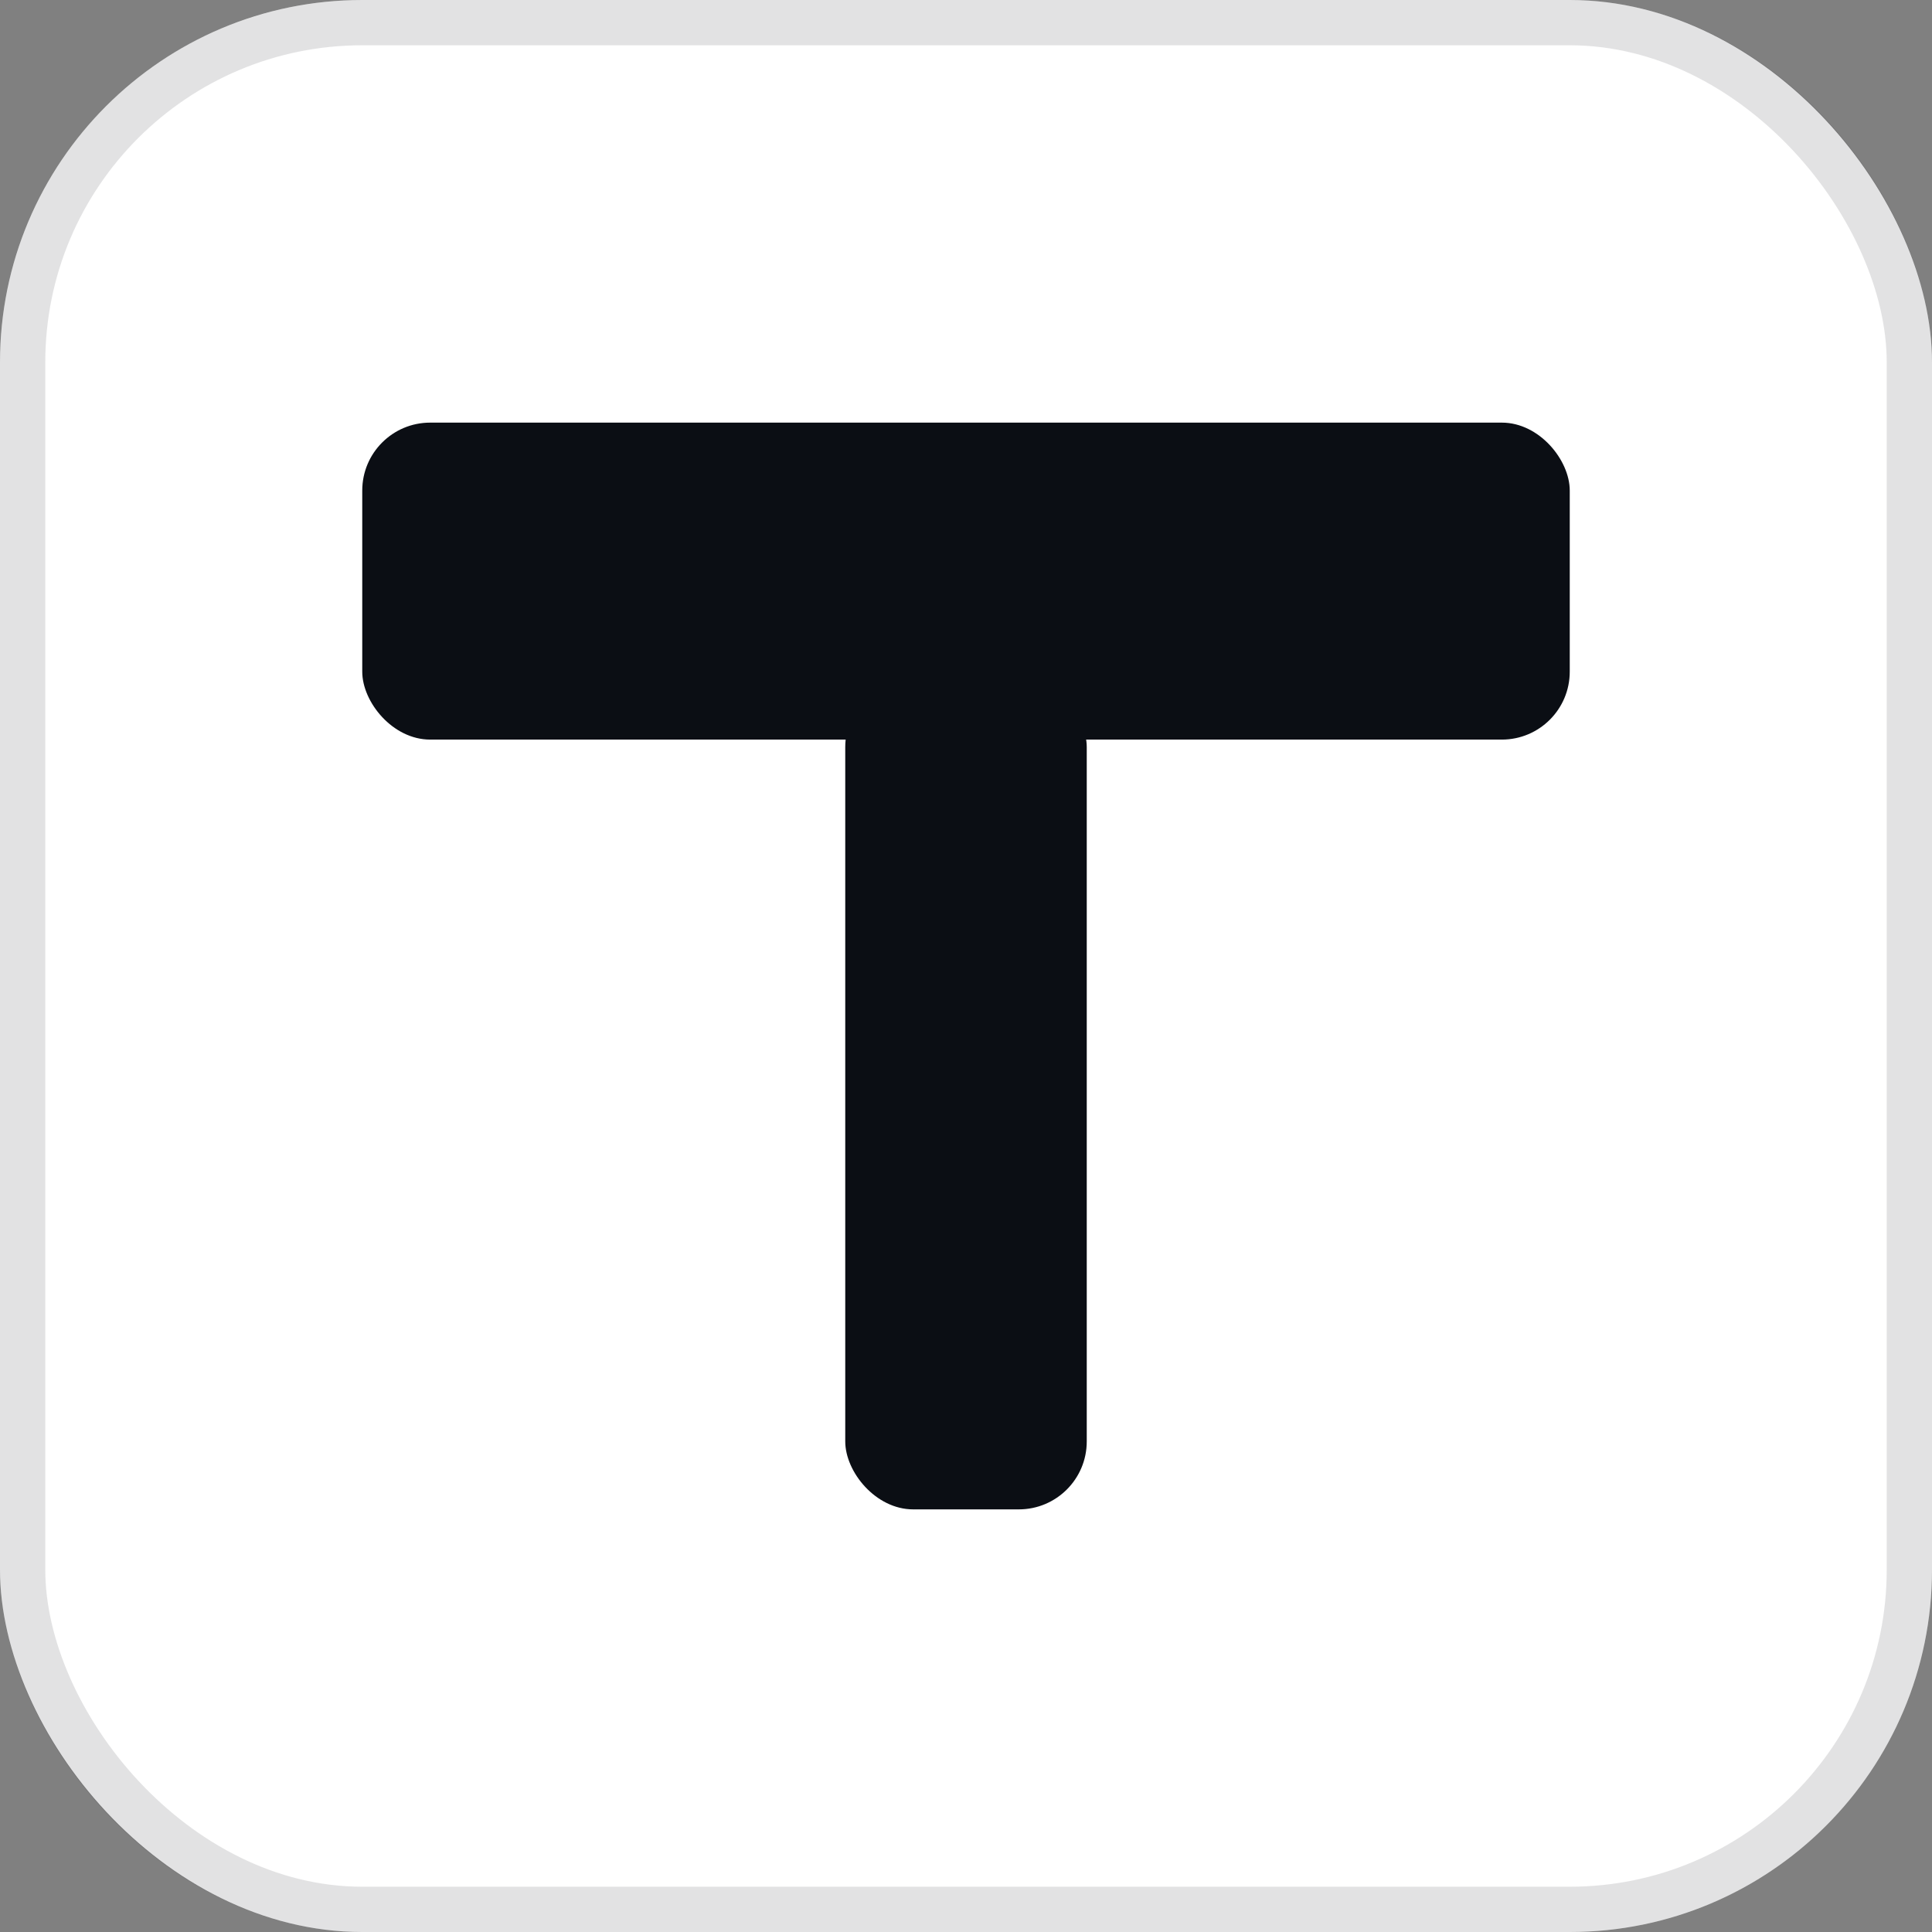
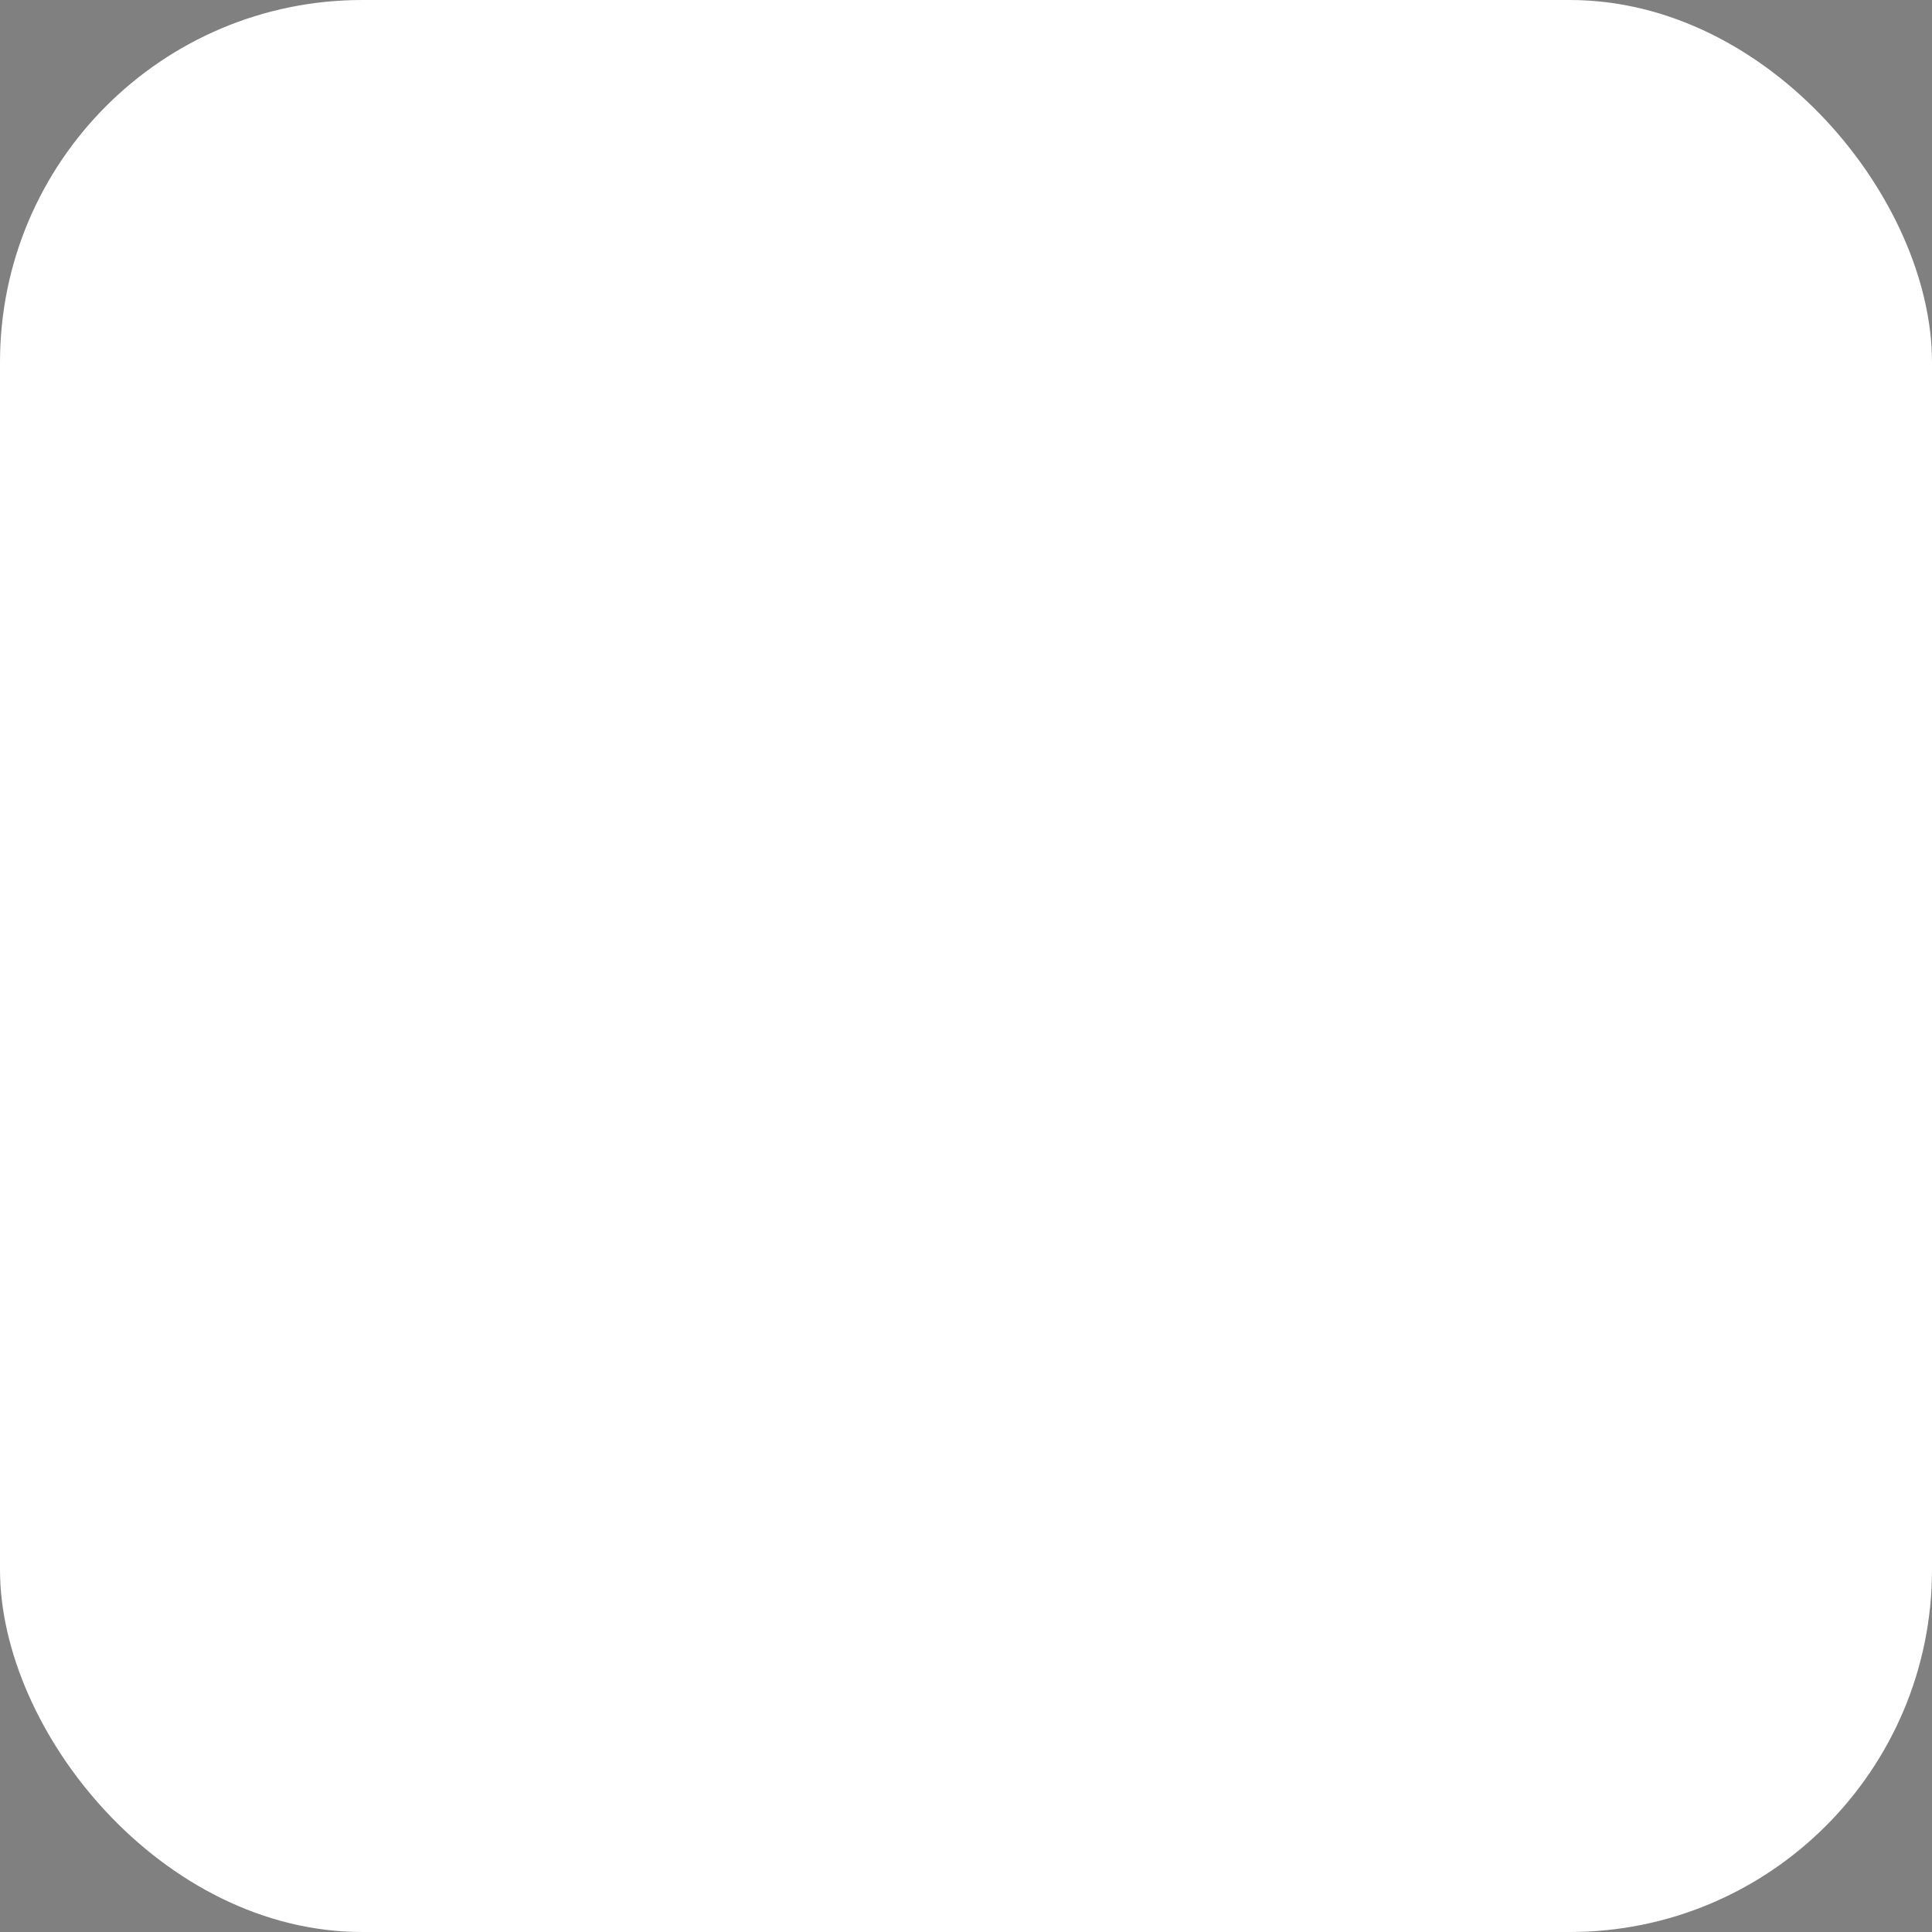
<svg xmlns="http://www.w3.org/2000/svg" width="512" height="512" viewBox="0 0 512 512">
  <rect x="0" y="0" width="512" height="512" fill="#808080" stroke="none" />
  <rect x="0" y="0" width="512" height="512" rx="96" fill="#ffffff" />
-   <rect x="6" y="6" width="500" height="500" rx="90" fill="none" stroke="#0b0e14" stroke-opacity="0.12" stroke-width="12" />
-   <rect x="96" y="112" width="320" height="84" rx="18" fill="#0b0e14" />
-   <rect x="224" y="180" width="64" height="220" rx="18" fill="#0b0e14" />
</svg>